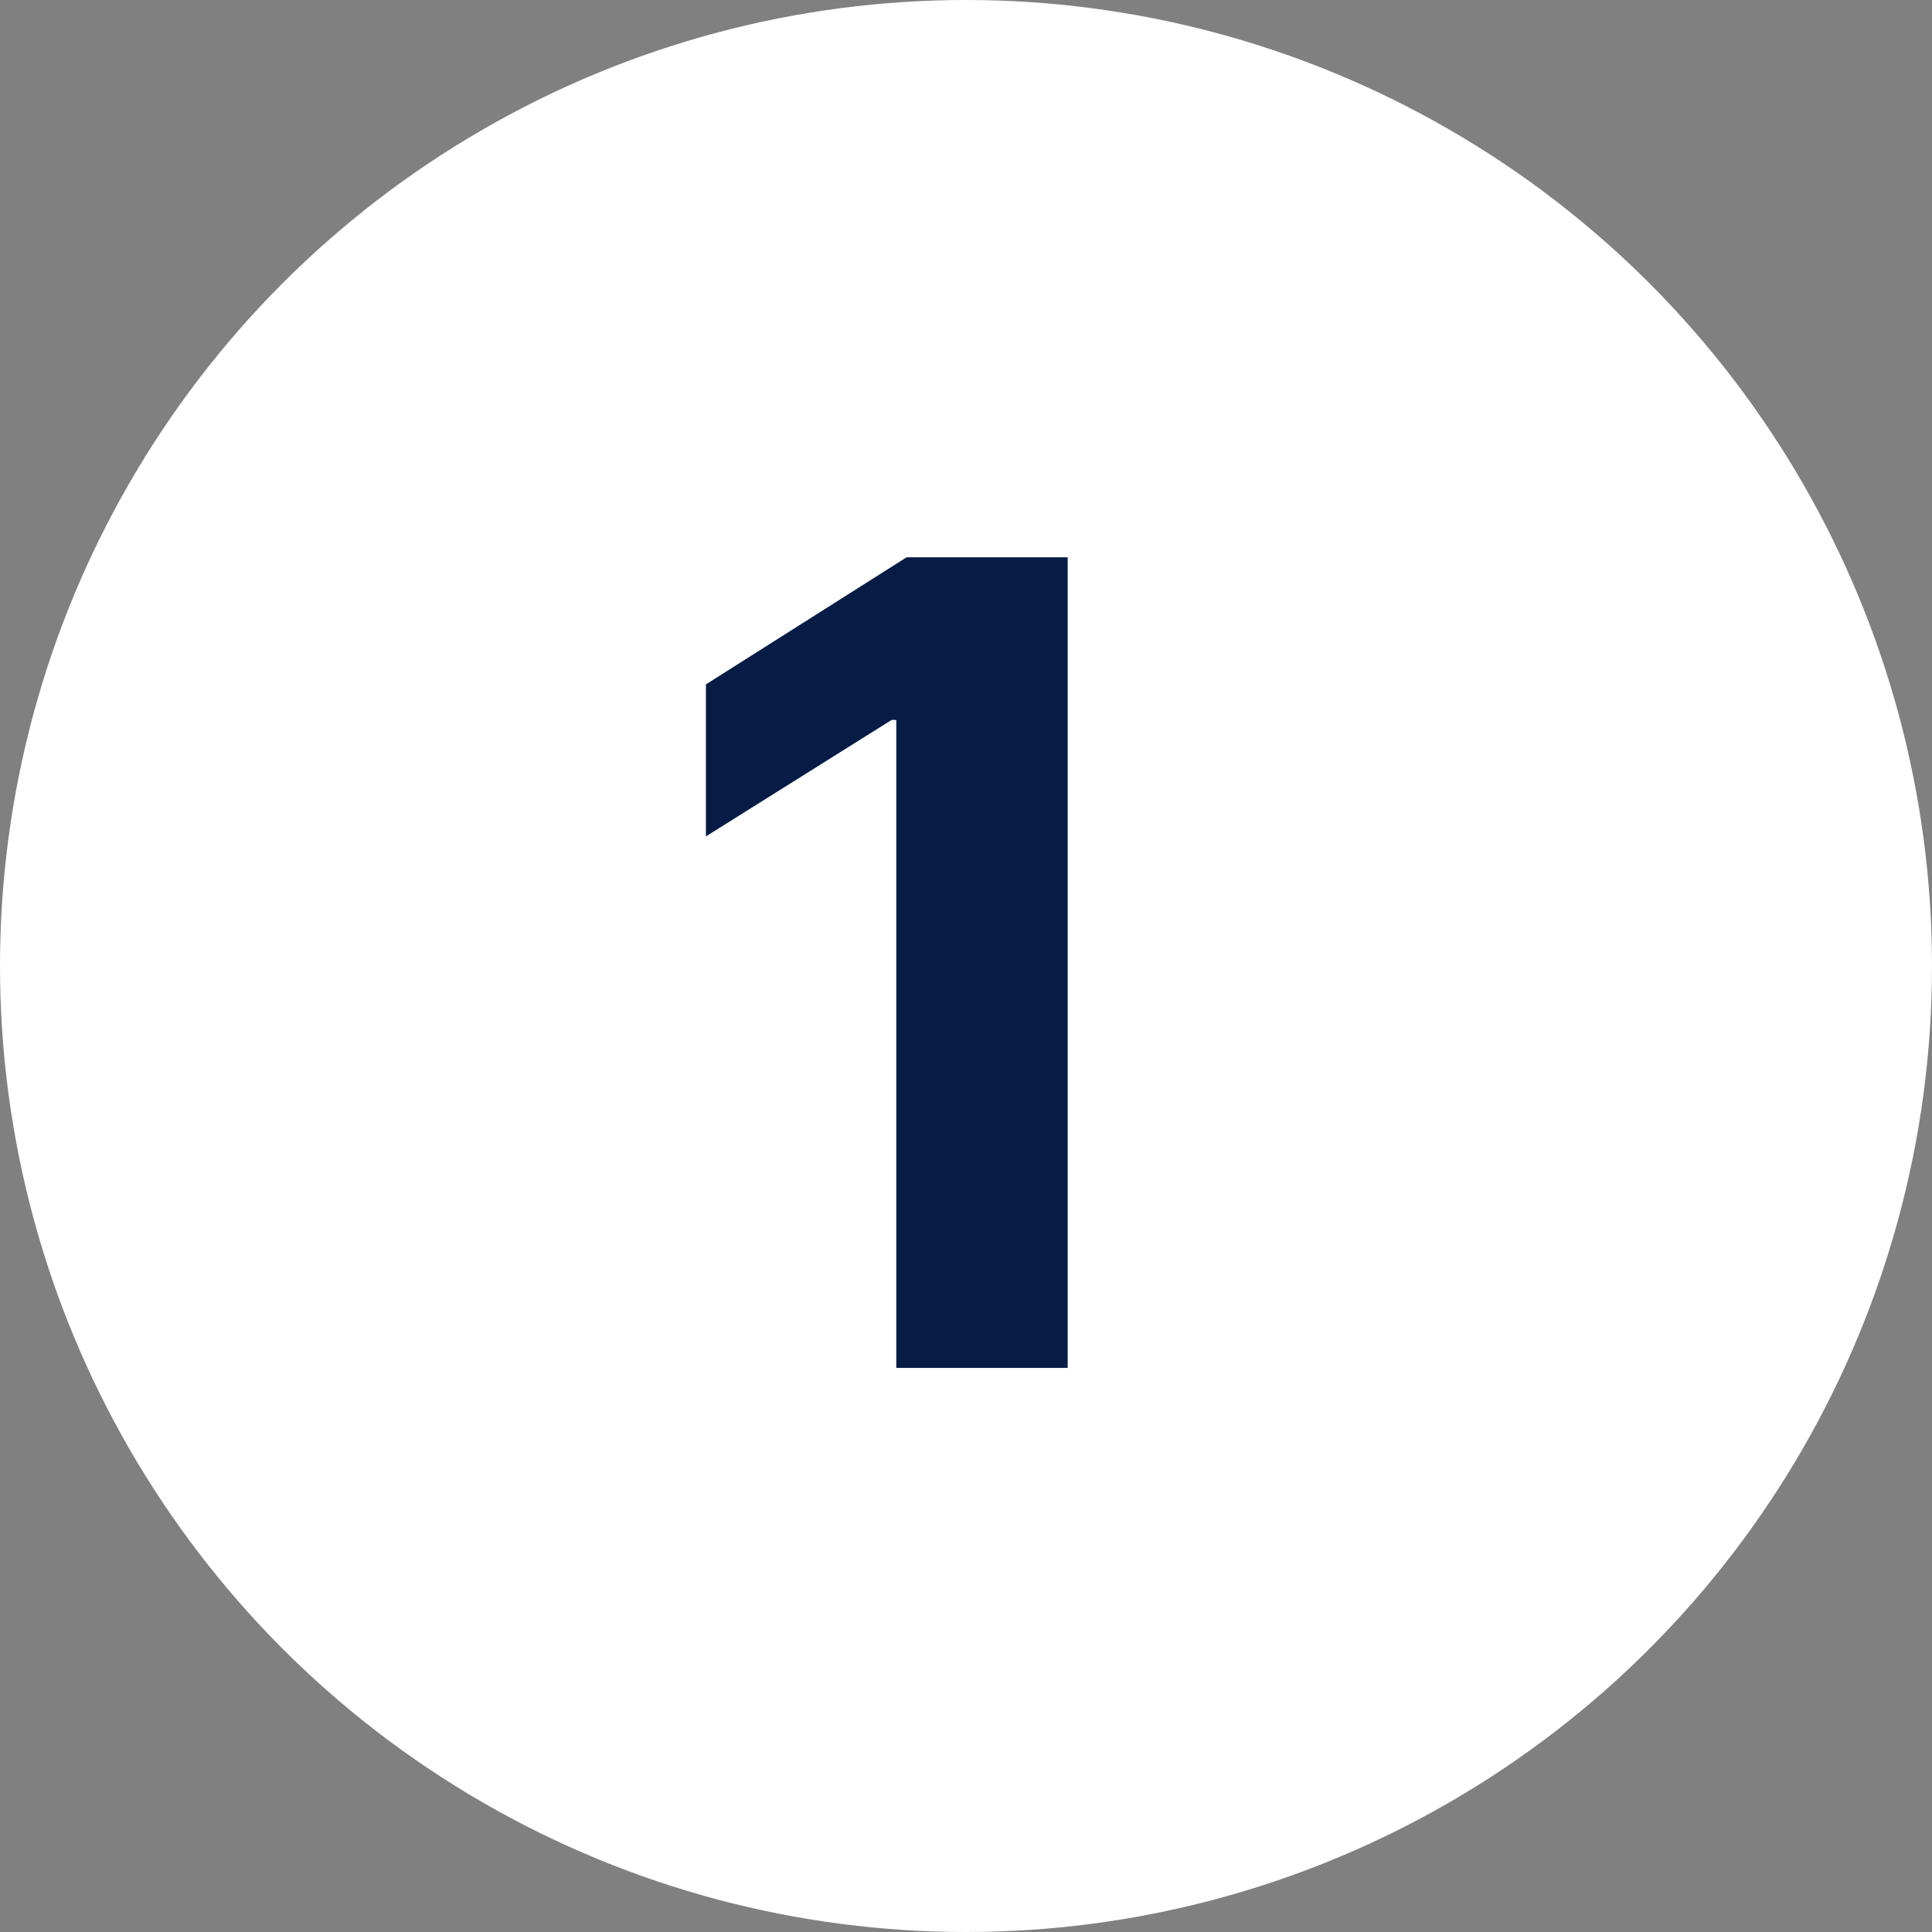
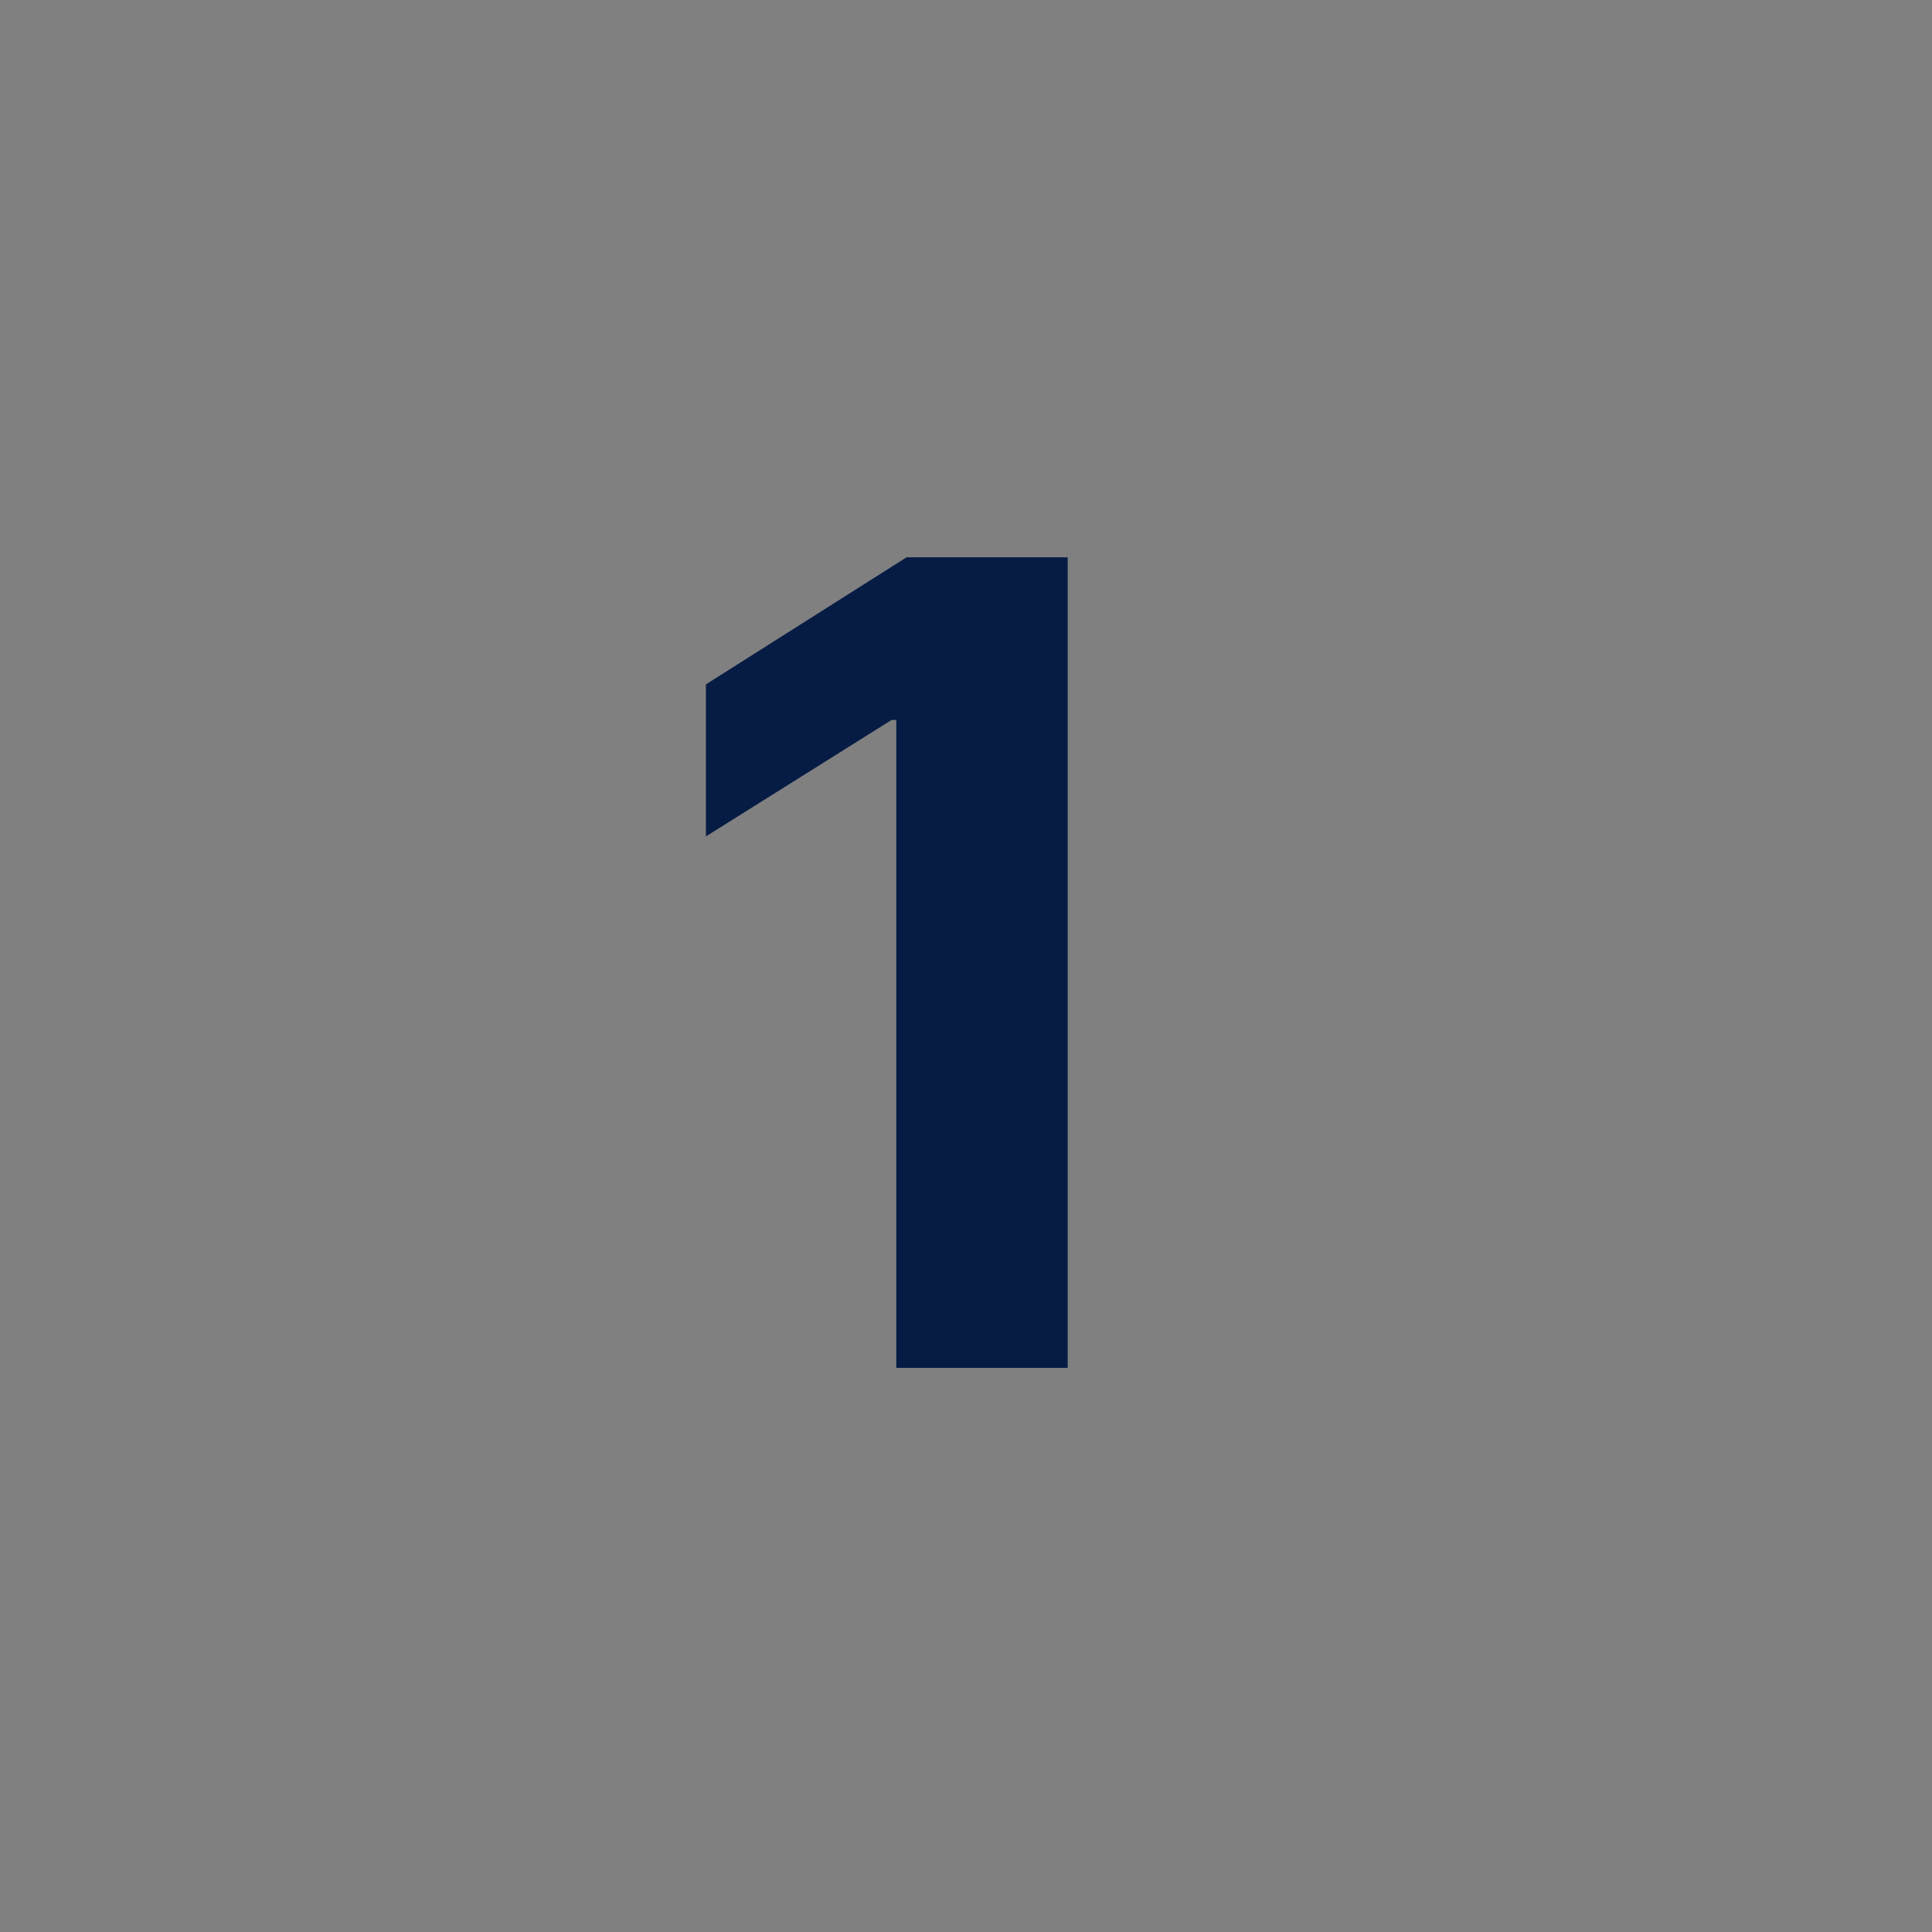
<svg xmlns="http://www.w3.org/2000/svg" width="52" height="52" fill="none">
  <rect width="100%" height="100%" fill="#808080" stroke="none" />
-   <circle cx="26" cy="26" r="26" fill="#fff" />
  <path d="M28.737 15v21.818h-4.613v-17.44h-.127L19 22.512V18.42L24.401 15h4.336z" fill="#061C45" />
</svg>